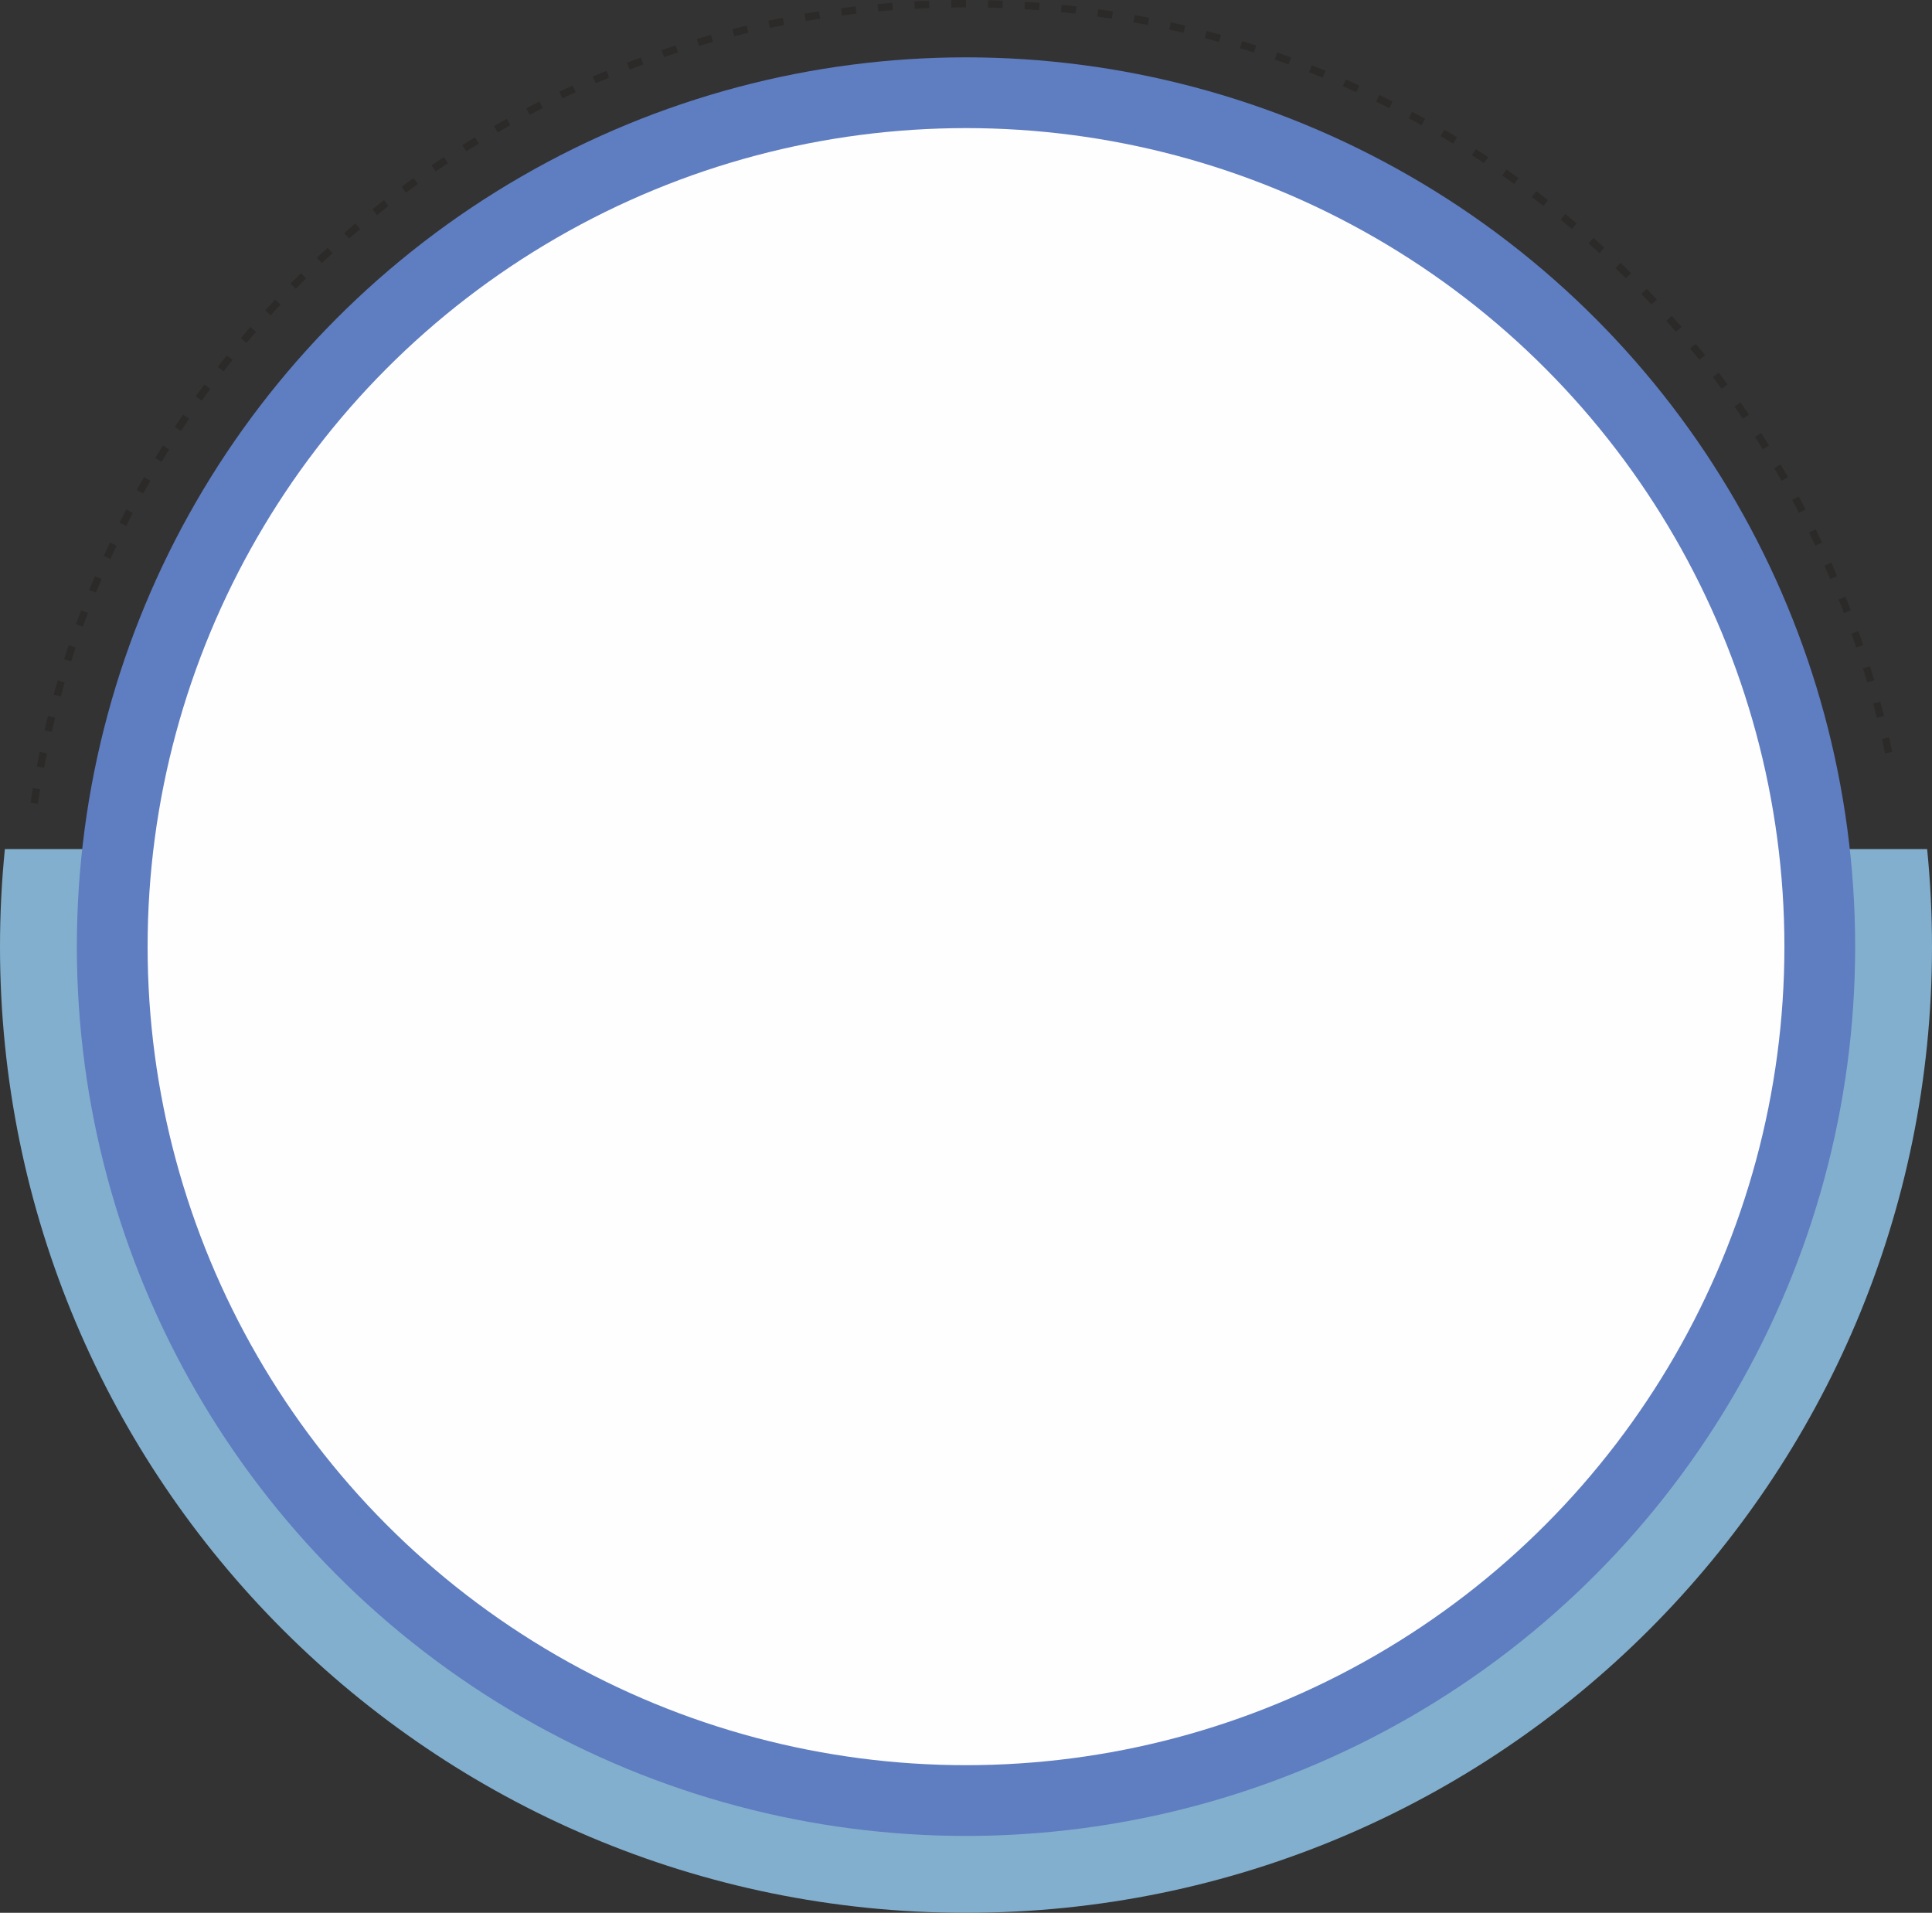
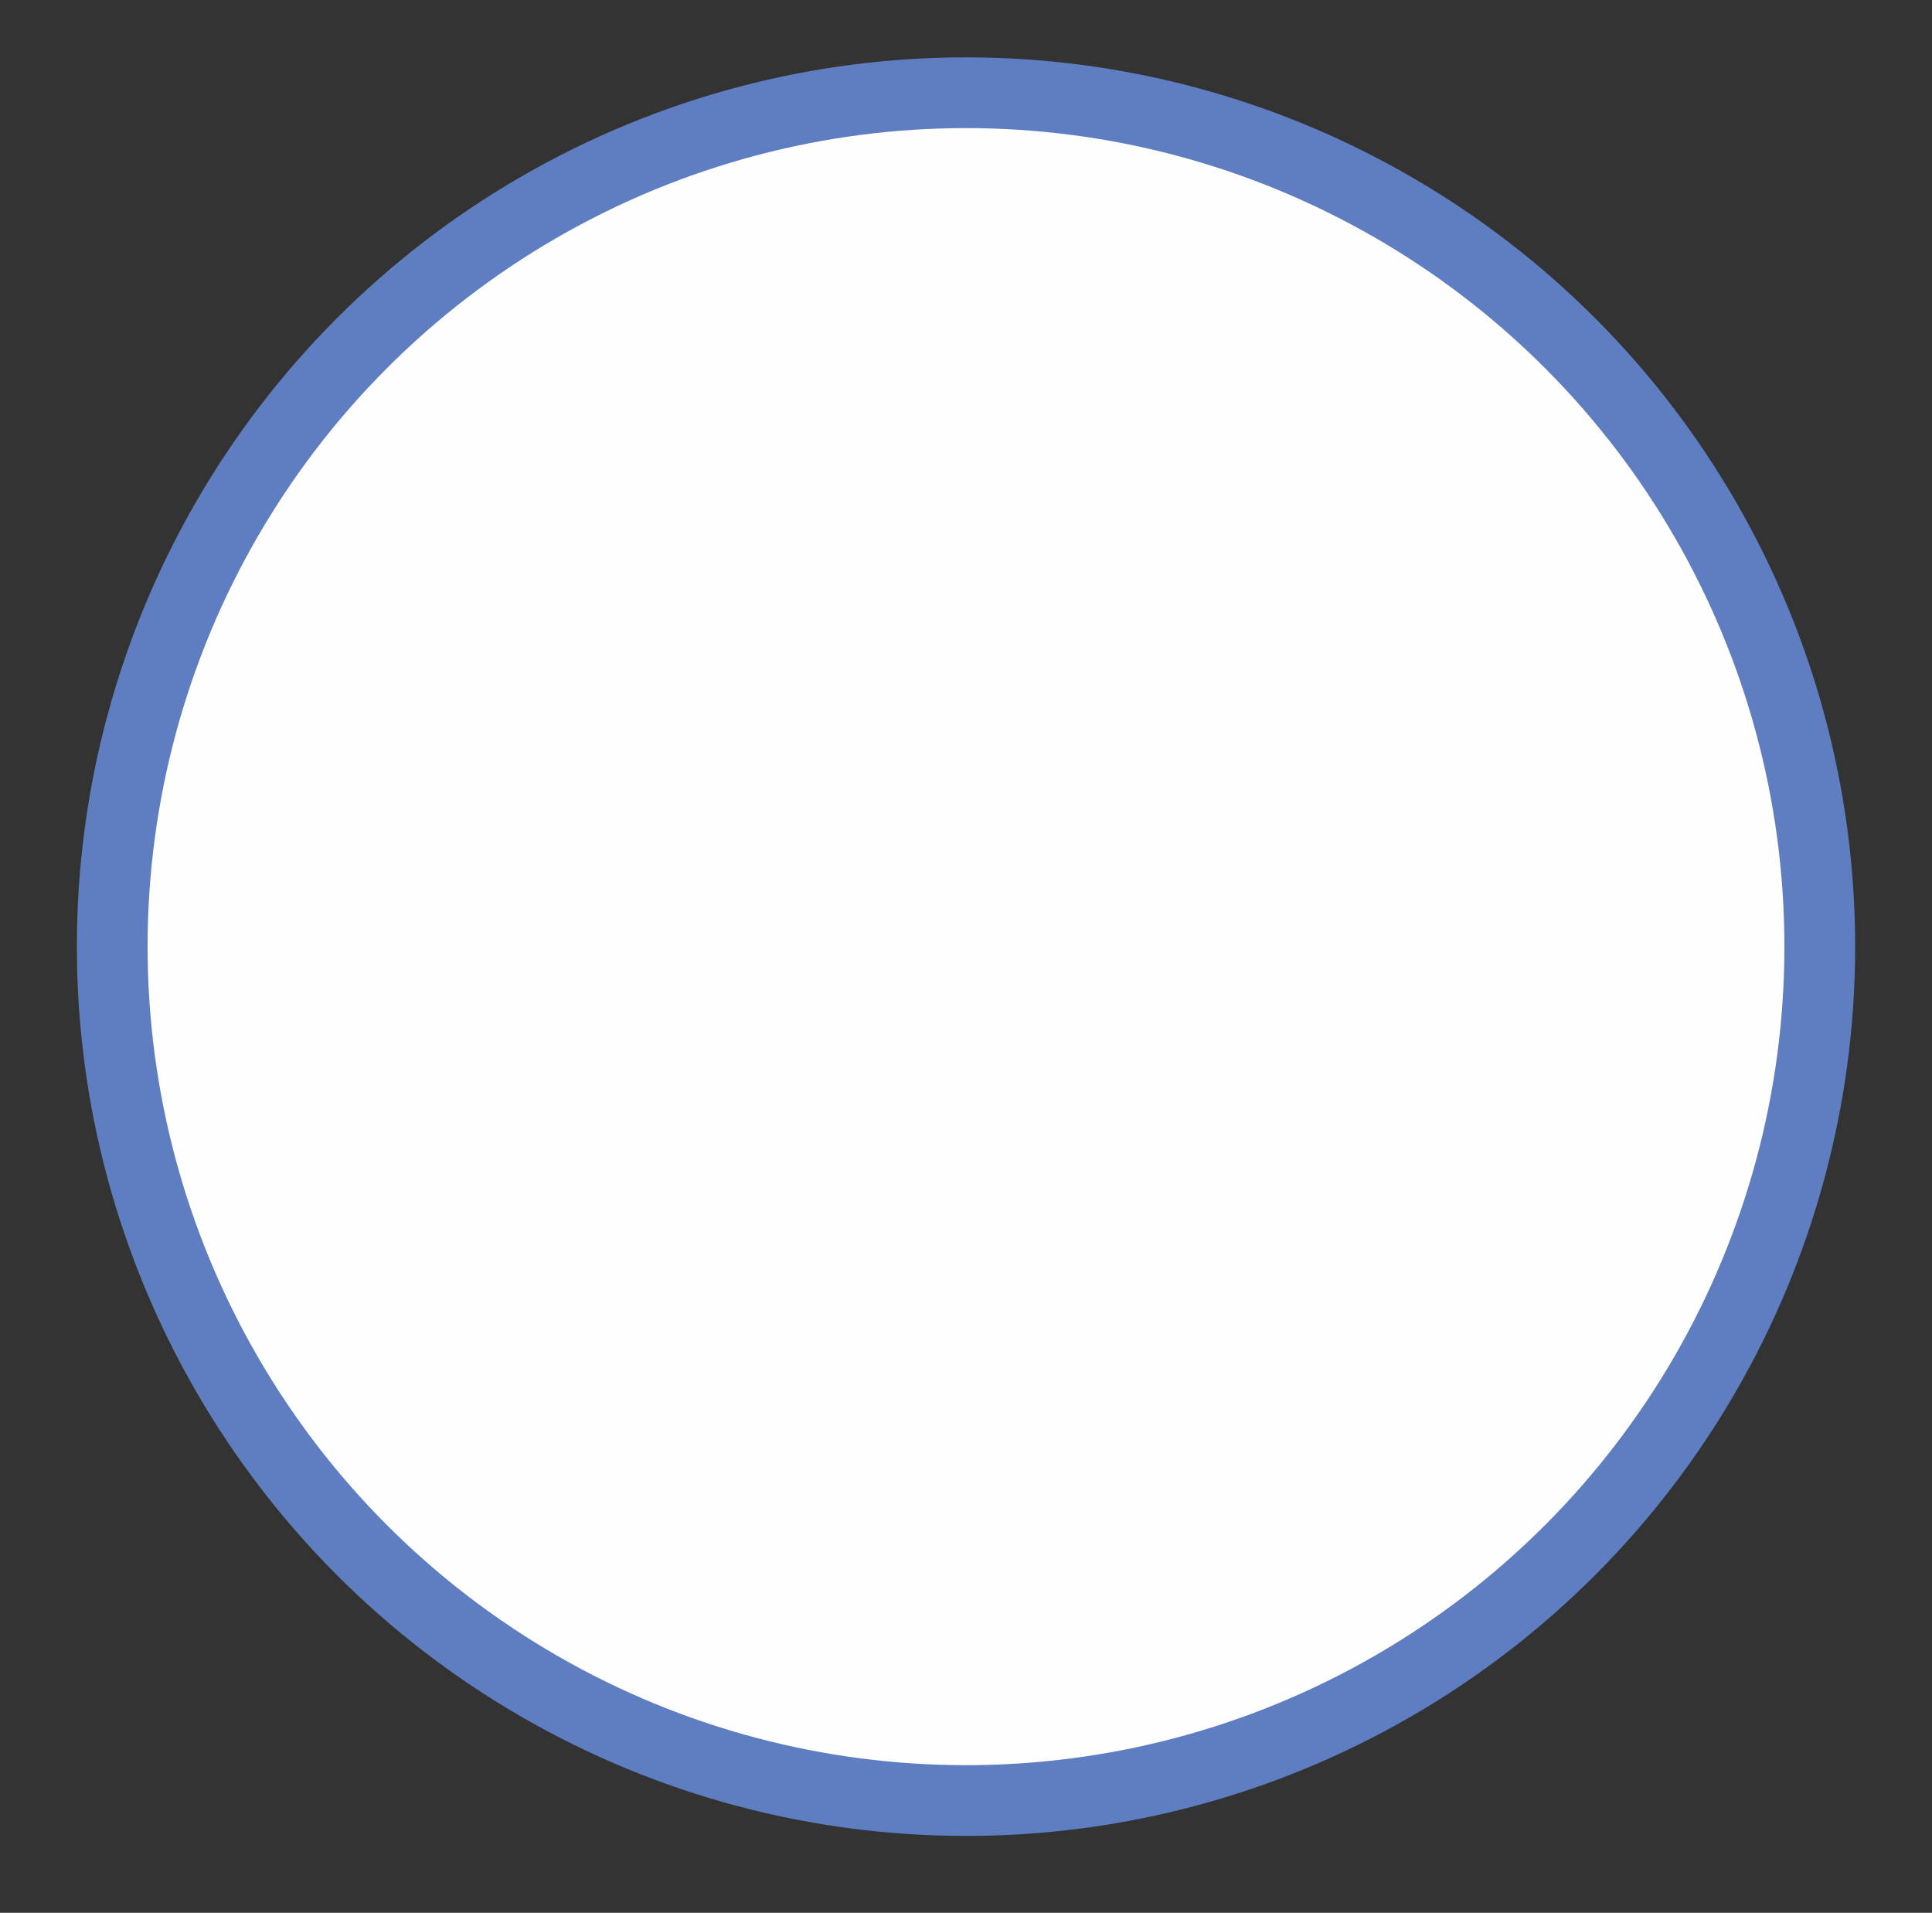
<svg xmlns="http://www.w3.org/2000/svg" clip-rule="evenodd" fill="#000000" fill-rule="evenodd" height="18368.3" image-rendering="optimizeQuality" preserveAspectRatio="xMidYMid meet" shape-rendering="geometricPrecision" text-rendering="geometricPrecision" version="1" viewBox="3422.1 3620.2 18555.7 18368.3" width="18555.7" zoomAndPan="magnify">
  <rect x="3422.1" y="3620.2" width="18555.7" height="18368.3" fill="#333333" stroke="none" />
  <g>
    <g id="change1_1">
-       <path d="M21931.01 11773.6c30.91,308.14 46.86,620.7 46.86,936.99 0,5124.02 -4153.85,9277.87 -9277.87,9277.87 -5124.02,0 -9277.87,-4153.85 -9277.87,-9277.87 0,-316.29 15.95,-628.85 46.86,-936.99l18462.02 0z" fill="#82afce" />
+       <path d="M21931.01 11773.6l18462.02 0z" fill="#82afce" />
    </g>
    <g id="change2_1">
      <circle cx="12700" cy="12710.59" fill="#5f7dc1" r="8539.71" />
    </g>
    <g id="change3_1">
      <circle cx="12700" cy="12710.59" fill="#fefefe" r="7860.29" />
    </g>
    <g id="change3_2">
      <circle cx="12700" cy="12710.59" fill="#fefefe" r="7686.01" />
    </g>
-     <path d="M3750.21 11333.48c679.69,-4417.28 4480.53,-7678.01 8949.79,-7678.01 4318.54,0 8036.12,3049.63 8880.39,7284.84" fill="none" stroke="#2b2a29" stroke-dasharray="141.12 211.68" stroke-miterlimit="22.926" stroke-width="70.56" />
  </g>
</svg>